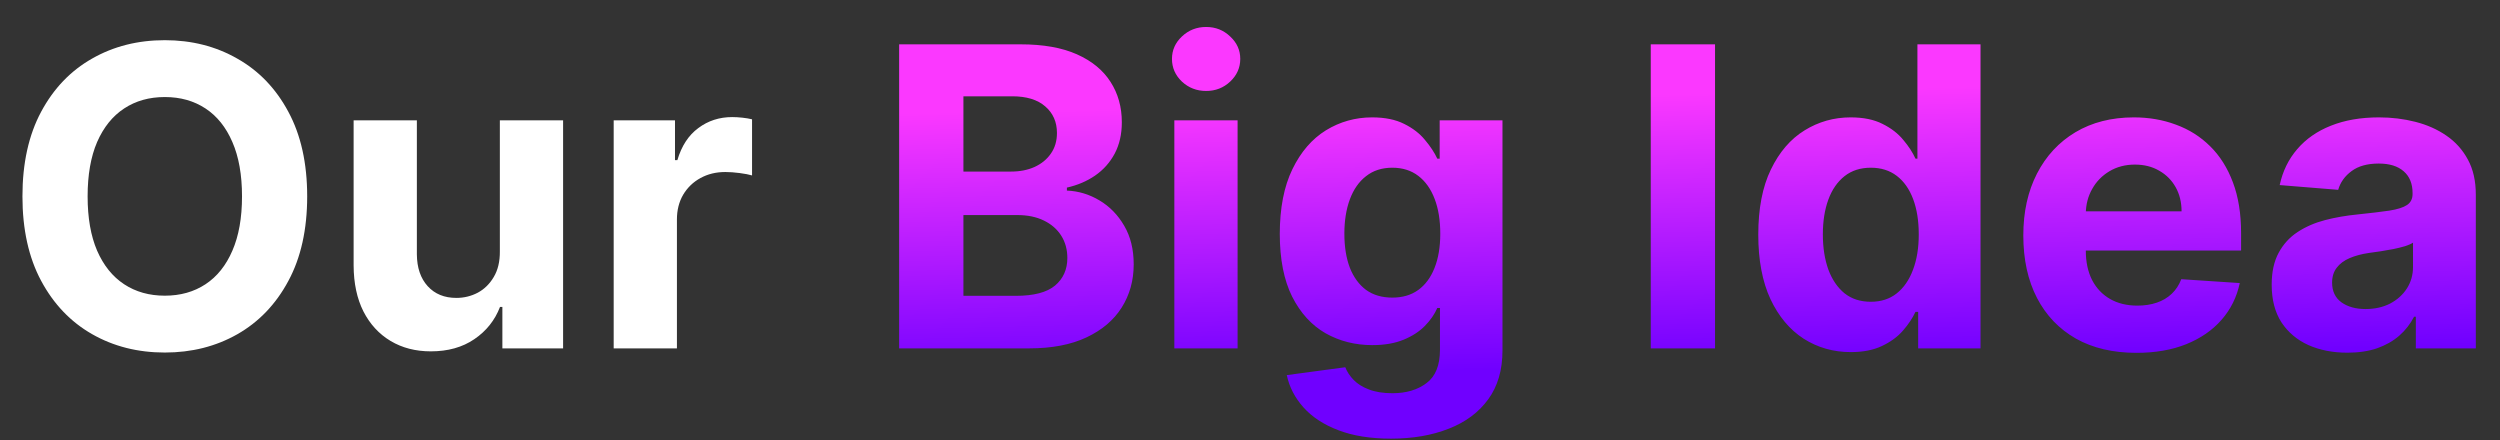
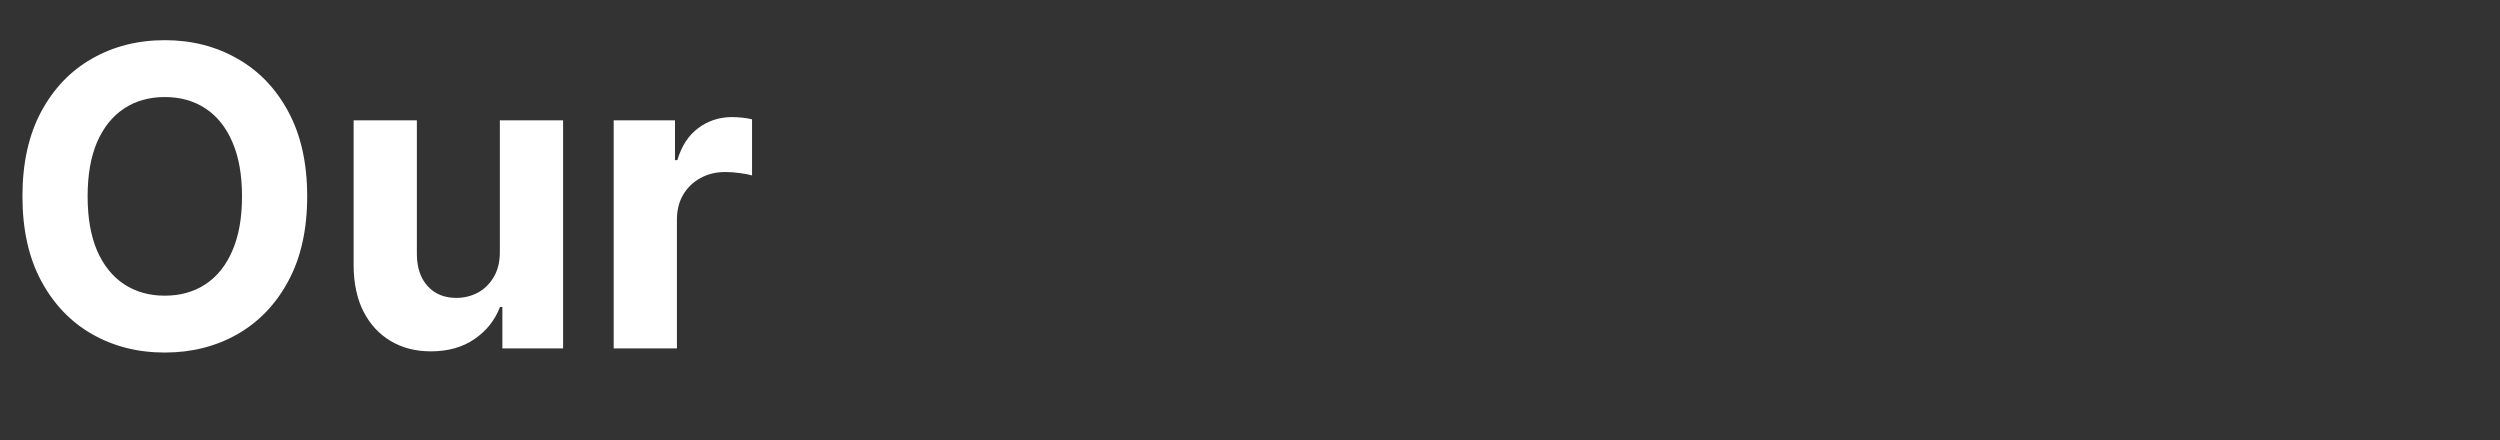
<svg xmlns="http://www.w3.org/2000/svg" width="897" height="158" viewBox="0 0 897 158" fill="none">
  <rect x="0" y="0" width="897" height="158" fill="#333333" stroke="none" />
  <path d="M110.219 70.454C110.219 82.351 107.964 92.472 103.454 100.817C98.98 109.162 92.872 115.536 85.131 119.94C77.425 124.308 68.76 126.491 59.136 126.491C49.442 126.491 40.741 124.29 33.035 119.886C25.329 115.483 19.239 109.109 14.765 100.763C10.29 92.418 8.053 82.315 8.053 70.454C8.053 58.558 10.29 48.438 14.765 40.092C19.239 31.747 25.329 25.391 33.035 21.023C40.741 16.619 49.442 14.418 59.136 14.418C68.76 14.418 77.425 16.619 85.131 21.023C92.872 25.391 98.98 31.747 103.454 40.092C107.964 48.438 110.219 58.558 110.219 70.454ZM86.835 70.454C86.835 62.749 85.681 56.25 83.373 50.959C81.1 45.668 77.886 41.655 73.731 38.92C69.577 36.186 64.712 34.819 59.136 34.819C53.561 34.819 48.696 36.186 44.541 38.92C40.386 41.655 37.155 45.668 34.846 50.959C32.574 56.25 31.437 62.749 31.437 70.454C31.437 78.16 32.574 84.659 34.846 89.95C37.155 95.242 40.386 99.254 44.541 101.989C48.696 104.723 53.561 106.09 59.136 106.09C64.712 106.09 69.577 104.723 73.731 101.989C77.886 99.254 81.1 95.242 83.373 89.95C85.681 84.659 86.835 78.16 86.835 70.454ZM179.347 90.163V43.182H202.038V125H180.252V110.138H179.4C177.553 114.933 174.482 118.786 170.185 121.697C165.923 124.609 160.721 126.065 154.578 126.065C149.109 126.065 144.297 124.822 140.142 122.337C135.987 119.851 132.738 116.317 130.394 111.737C128.086 107.156 126.914 101.669 126.879 95.277V43.182H149.57V91.229C149.606 96.058 150.902 99.876 153.459 102.681C156.016 105.487 159.443 106.889 163.739 106.889C166.474 106.889 169.031 106.268 171.41 105.025C173.789 103.746 175.707 101.864 177.163 99.379C178.654 96.893 179.382 93.821 179.347 90.163ZM220.189 125V43.182H242.188V57.457H243.041C244.532 52.379 247.036 48.544 250.551 45.952C254.067 43.324 258.115 42.01 262.696 42.01C263.833 42.01 265.058 42.081 266.372 42.223C267.686 42.365 268.84 42.56 269.834 42.809V62.944C268.769 62.624 267.295 62.34 265.413 62.092C263.531 61.843 261.809 61.719 260.246 61.719C256.908 61.719 253.925 62.447 251.297 63.903C248.705 65.323 246.645 67.312 245.118 69.869C243.627 72.425 242.881 75.373 242.881 78.711V125H220.189Z" fill="white" />
-   <path d="M322.611 125V15.909H366.29C374.316 15.909 381.01 17.099 386.372 19.478C391.734 21.857 395.765 25.16 398.464 29.386C401.163 33.576 402.512 38.406 402.512 43.874C402.512 48.136 401.66 51.882 399.955 55.114C398.251 58.31 395.907 60.938 392.924 62.997C389.976 65.021 386.603 66.46 382.803 67.312V68.377C386.958 68.555 390.847 69.727 394.469 71.893C398.126 74.059 401.092 77.095 403.364 81.001C405.637 84.872 406.773 89.489 406.773 94.851C406.773 100.639 405.335 105.806 402.459 110.352C399.618 114.862 395.41 118.43 389.834 121.058C384.259 123.686 377.388 125 369.22 125H322.611ZM345.676 106.143H364.479C370.907 106.143 375.594 104.918 378.542 102.468C381.489 99.982 382.963 96.68 382.963 92.56C382.963 89.542 382.235 86.879 380.779 84.57C379.323 82.262 377.246 80.451 374.547 79.137C371.883 77.823 368.705 77.166 365.012 77.166H345.676V106.143ZM345.676 61.559H362.775C365.935 61.559 368.741 61.008 371.191 59.908C373.677 58.771 375.63 57.173 377.05 55.114C378.506 53.054 379.234 50.586 379.234 47.709C379.234 43.768 377.832 40.59 375.026 38.175C372.256 35.76 368.315 34.553 363.201 34.553H345.676V61.559ZM421.355 125V43.182H444.047V125H421.355ZM432.754 32.635C429.381 32.635 426.487 31.516 424.072 29.279C421.693 27.006 420.503 24.29 420.503 21.129C420.503 18.004 421.693 15.323 424.072 13.086C426.487 10.813 429.381 9.677 432.754 9.677C436.128 9.677 439.004 10.813 441.384 13.086C443.798 15.323 445.006 18.004 445.006 21.129C445.006 24.29 443.798 27.006 441.384 29.279C439.004 31.516 436.128 32.635 432.754 32.635ZM499.085 157.386C491.734 157.386 485.431 156.374 480.175 154.35C474.955 152.362 470.8 149.645 467.711 146.2C464.621 142.756 462.615 138.885 461.692 134.588L482.679 131.765C483.318 133.398 484.33 134.925 485.715 136.346C487.1 137.766 488.929 138.903 491.202 139.755C493.51 140.643 496.315 141.087 499.618 141.087C504.554 141.087 508.62 139.879 511.816 137.464C515.047 135.085 516.663 131.09 516.663 125.479V110.511H515.704C514.71 112.784 513.219 114.933 511.23 116.957C509.241 118.981 506.685 120.632 503.56 121.911C500.435 123.189 496.706 123.828 492.373 123.828C486.23 123.828 480.637 122.408 475.594 119.567C470.587 116.69 466.592 112.305 463.609 106.41C460.662 100.479 459.188 92.987 459.188 83.931C459.188 74.663 460.697 66.921 463.716 60.707C466.734 54.492 470.747 49.84 475.754 46.751C480.797 43.661 486.319 42.117 492.32 42.117C496.901 42.117 500.736 42.898 503.826 44.46C506.915 45.987 509.401 47.905 511.283 50.213C513.201 52.486 514.675 54.723 515.704 56.925H516.557V43.182H539.089V125.799C539.089 132.759 537.384 138.583 533.975 143.271C530.566 147.958 525.843 151.474 519.806 153.817C513.805 156.197 506.898 157.386 499.085 157.386ZM499.565 106.783C503.222 106.783 506.312 105.877 508.833 104.066C511.39 102.219 513.343 99.592 514.692 96.183C516.077 92.738 516.77 88.619 516.77 83.825C516.77 79.031 516.095 74.876 514.746 71.36C513.396 67.809 511.443 65.057 508.886 63.104C506.329 61.151 503.222 60.174 499.565 60.174C495.836 60.174 492.693 61.186 490.136 63.21C487.579 65.199 485.644 67.969 484.33 71.52C483.016 75.071 482.359 79.173 482.359 83.825C482.359 88.548 483.016 92.631 484.33 96.076C485.68 99.485 487.615 102.131 490.136 104.013C492.693 105.859 495.836 106.783 499.565 106.783ZM615.354 15.909V125H592.289V15.909H615.354ZM664.053 126.332C657.839 126.332 652.21 124.734 647.168 121.538C642.16 118.306 638.183 113.565 635.236 107.315C632.324 101.03 630.868 93.324 630.868 84.197C630.868 74.822 632.377 67.028 635.396 60.813C638.414 54.563 642.427 49.894 647.434 46.804C652.476 43.679 657.998 42.117 664 42.117C668.581 42.117 672.398 42.898 675.452 44.46C678.542 45.987 681.028 47.905 682.91 50.213C684.827 52.486 686.283 54.723 687.278 56.925H687.97V15.909H710.609V125H688.236V111.896H687.278C686.212 114.169 684.703 116.424 682.75 118.661C680.832 120.863 678.329 122.692 675.239 124.148C672.185 125.604 668.457 126.332 664.053 126.332ZM671.244 108.274C674.902 108.274 677.991 107.28 680.513 105.291C683.07 103.267 685.023 100.444 686.372 96.822C687.757 93.2 688.449 88.956 688.449 84.091C688.449 79.226 687.775 75 686.425 71.413C685.076 67.827 683.123 65.057 680.566 63.104C678.009 61.151 674.902 60.174 671.244 60.174C667.516 60.174 664.373 61.186 661.816 63.21C659.259 65.234 657.324 68.04 656.01 71.626C654.696 75.213 654.039 79.368 654.039 84.091C654.039 88.849 654.696 93.058 656.01 96.715C657.359 100.337 659.295 103.178 661.816 105.238C664.373 107.262 667.516 108.274 671.244 108.274ZM766.552 126.598C758.136 126.598 750.892 124.893 744.819 121.484C738.782 118.04 734.13 113.175 730.863 106.889C727.596 100.568 725.963 93.093 725.963 84.464C725.963 76.048 727.596 68.661 730.863 62.305C734.13 55.948 738.729 50.994 744.66 47.443C750.625 43.892 757.621 42.117 765.647 42.117C771.044 42.117 776.069 42.986 780.721 44.727C785.409 46.431 789.493 49.006 792.973 52.45C796.488 55.895 799.223 60.227 801.176 65.447C803.129 70.632 804.106 76.704 804.106 83.665V89.897H735.018V75.835H782.745C782.745 72.567 782.035 69.673 780.615 67.152C779.194 64.631 777.223 62.66 774.702 61.239C772.216 59.783 769.322 59.055 766.02 59.055C762.575 59.055 759.521 59.854 756.858 61.452C754.23 63.015 752.17 65.128 750.679 67.791C749.187 70.419 748.424 73.349 748.388 76.58V89.95C748.388 93.999 749.134 97.496 750.625 100.444C752.152 103.391 754.301 105.664 757.071 107.262C759.841 108.86 763.125 109.659 766.925 109.659C769.446 109.659 771.755 109.304 773.85 108.594C775.945 107.884 777.738 106.818 779.23 105.398C780.721 103.977 781.858 102.237 782.639 100.178L803.626 101.562C802.561 106.605 800.377 111.009 797.074 114.773C793.807 118.501 789.581 121.413 784.397 123.509C779.248 125.568 773.299 126.598 766.552 126.598ZM842.245 126.545C837.025 126.545 832.373 125.639 828.289 123.828C824.205 121.982 820.973 119.265 818.594 115.678C816.25 112.056 815.079 107.546 815.079 102.148C815.079 97.603 815.913 93.785 817.582 90.696C819.251 87.606 821.524 85.121 824.4 83.239C827.277 81.356 830.544 79.936 834.201 78.977C837.895 78.019 841.765 77.344 845.814 76.953C850.572 76.456 854.407 75.994 857.319 75.568C860.231 75.106 862.344 74.432 863.658 73.544C864.972 72.656 865.629 71.342 865.629 69.602V69.283C865.629 65.909 864.564 63.299 862.433 61.452C860.338 59.606 857.355 58.682 853.484 58.682C849.4 58.682 846.151 59.588 843.736 61.399C841.321 63.175 839.723 65.412 838.942 68.111L817.955 66.406C819.02 61.435 821.116 57.138 824.241 53.516C827.366 49.858 831.396 47.053 836.332 45.099C841.304 43.111 847.057 42.117 853.591 42.117C858.136 42.117 862.486 42.649 866.641 43.715C870.831 44.78 874.542 46.431 877.774 48.668C881.041 50.906 883.616 53.782 885.498 57.298C887.38 60.778 888.321 64.95 888.321 69.815V125H866.801V113.654H866.162C864.848 116.211 863.09 118.466 860.888 120.419C858.687 122.337 856.041 123.846 852.951 124.947C849.862 126.012 846.293 126.545 842.245 126.545ZM848.743 110.884C852.081 110.884 855.029 110.227 857.586 108.913C860.142 107.564 862.149 105.753 863.605 103.48C865.061 101.207 865.789 98.633 865.789 95.756V87.074C865.079 87.535 864.102 87.962 862.859 88.352C861.652 88.707 860.285 89.045 858.758 89.364C857.231 89.648 855.704 89.915 854.177 90.163C852.65 90.376 851.265 90.572 850.022 90.749C847.358 91.14 845.032 91.761 843.044 92.614C841.055 93.466 839.51 94.62 838.41 96.076C837.309 97.496 836.758 99.272 836.758 101.403C836.758 104.492 837.877 106.854 840.114 108.487C842.387 110.085 845.263 110.884 848.743 110.884Z" fill="url(#paint0_linear_57_442)" />
  <defs>
    <linearGradient id="paint0_linear_57_442" x1="860.941" y1="27.119" x2="863.406" y2="124.528" gradientUnits="userSpaceOnUse">
      <stop stop-color="#FB38FF" />
      <stop offset="1" stop-color="#7000FF" />
    </linearGradient>
  </defs>
</svg>